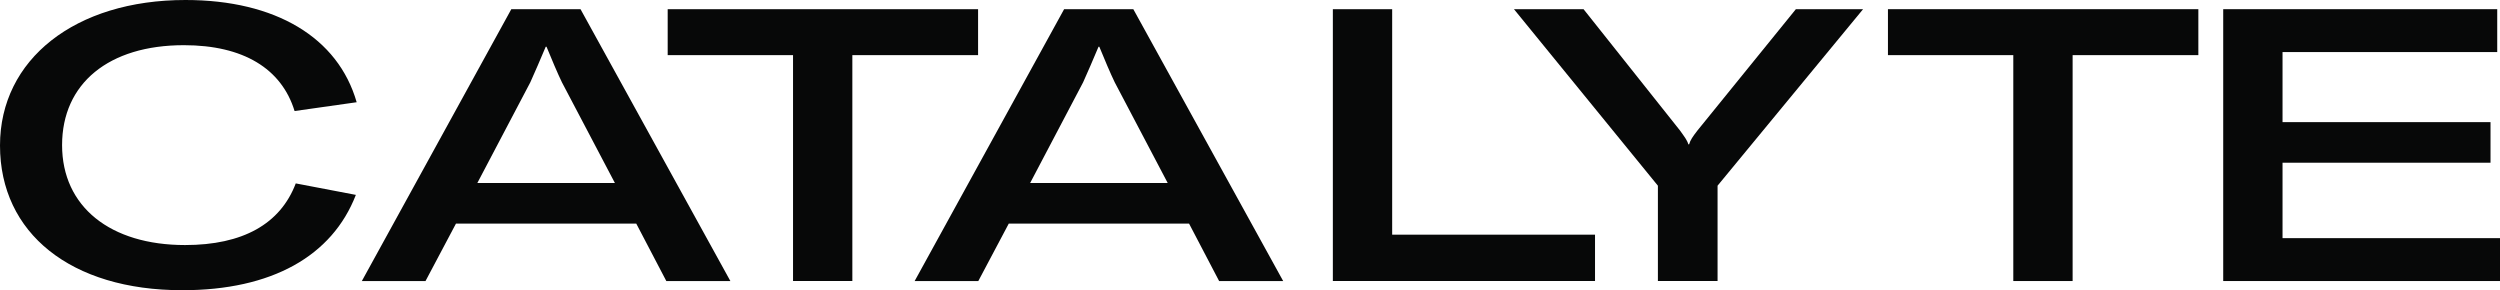
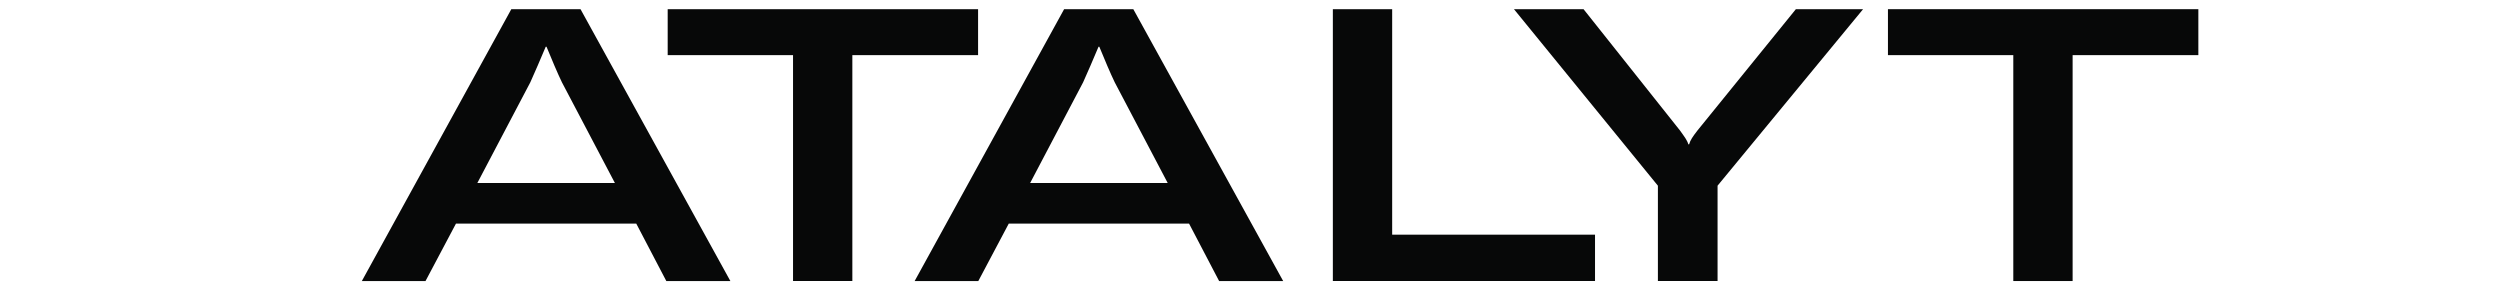
<svg xmlns="http://www.w3.org/2000/svg" id="Layer_2" viewBox="0 0 1500 174.13">
  <defs>
    <style>.cls-1{fill:#070808;}</style>
  </defs>
  <g id="Layer_1-2">
    <g>
-       <path class="cls-1" d="m0,87.3C0,35.61,45.08,0,111.27,0c54.09,0,91.58,22.51,102.73,61.34l-37.25,5.28c-7.83-25.5-30.84-39.51-66.43-39.51-45.08,0-73.07,22.97-73.07,59.96s28.94,59.96,73.78,59.96c34.64,0,57.18-12.64,66.43-36.99l36.06,6.89c-14.23,36.76-50.53,57.2-104.15,57.2C42.47,174.13,0,139.9,0,87.3Z" />
      <path class="cls-1" d="m399.79,168.62l-18.03-34.46h-108.18l-18.27,34.46h-38.2L306.79,5.51h41.52l89.91,163.11h-38.43Zm-113.4-58.81h82.56l-31.79-60.42c-2.37-4.82-6.64-14.93-9.25-21.36h-.47c-2.61,6.43-7.12,16.54-9.25,21.36l-31.79,60.42Z" />
      <path class="cls-1" d="m586.85,5.51v27.57h-75.44v135.54h-35.59V33.08h-75.21V5.51h186.23Z" />
      <path class="cls-1" d="m731.47,168.62l-18.03-34.46h-108.18l-18.27,34.46h-38.2L638.47,5.51h41.52l89.91,163.11h-38.43Zm-113.4-58.81h82.56l-31.79-60.42c-2.37-4.82-6.64-14.93-9.25-21.36h-.47c-2.61,6.43-7.12,16.54-9.25,21.36l-31.79,60.42Z" />
      <path class="cls-1" d="m799.71,168.62V5.51h35.59v135.31h121.71v27.8h-157.29Z" />
      <path class="cls-1" d="m994.74,168.62v-57.2L908.38,5.51h41.75l57.89,72.82c2.61,3.68,4.27,5.74,4.98,8.27h.47c.71-2.53,2.14-4.59,4.98-8.27l59.07-72.82h40.33l-87.31,105.9v57.2h-35.82Z" />
-       <path class="cls-1" d="m1319.01,5.51v27.57h-75.44v135.54h-35.59V33.08h-75.21V5.51h186.23Z" />
-       <path class="cls-1" d="m1369.52,142.89h130.48v25.73h-166.07V5.51h164.41v25.73h-128.82v42.04h124.79v24.35h-124.79v45.26Z" />
+       <path class="cls-1" d="m1319.01,5.51v27.57h-75.44v135.54h-35.59V33.08h-75.21V5.51h186.23" />
    </g>
  </g>
</svg>